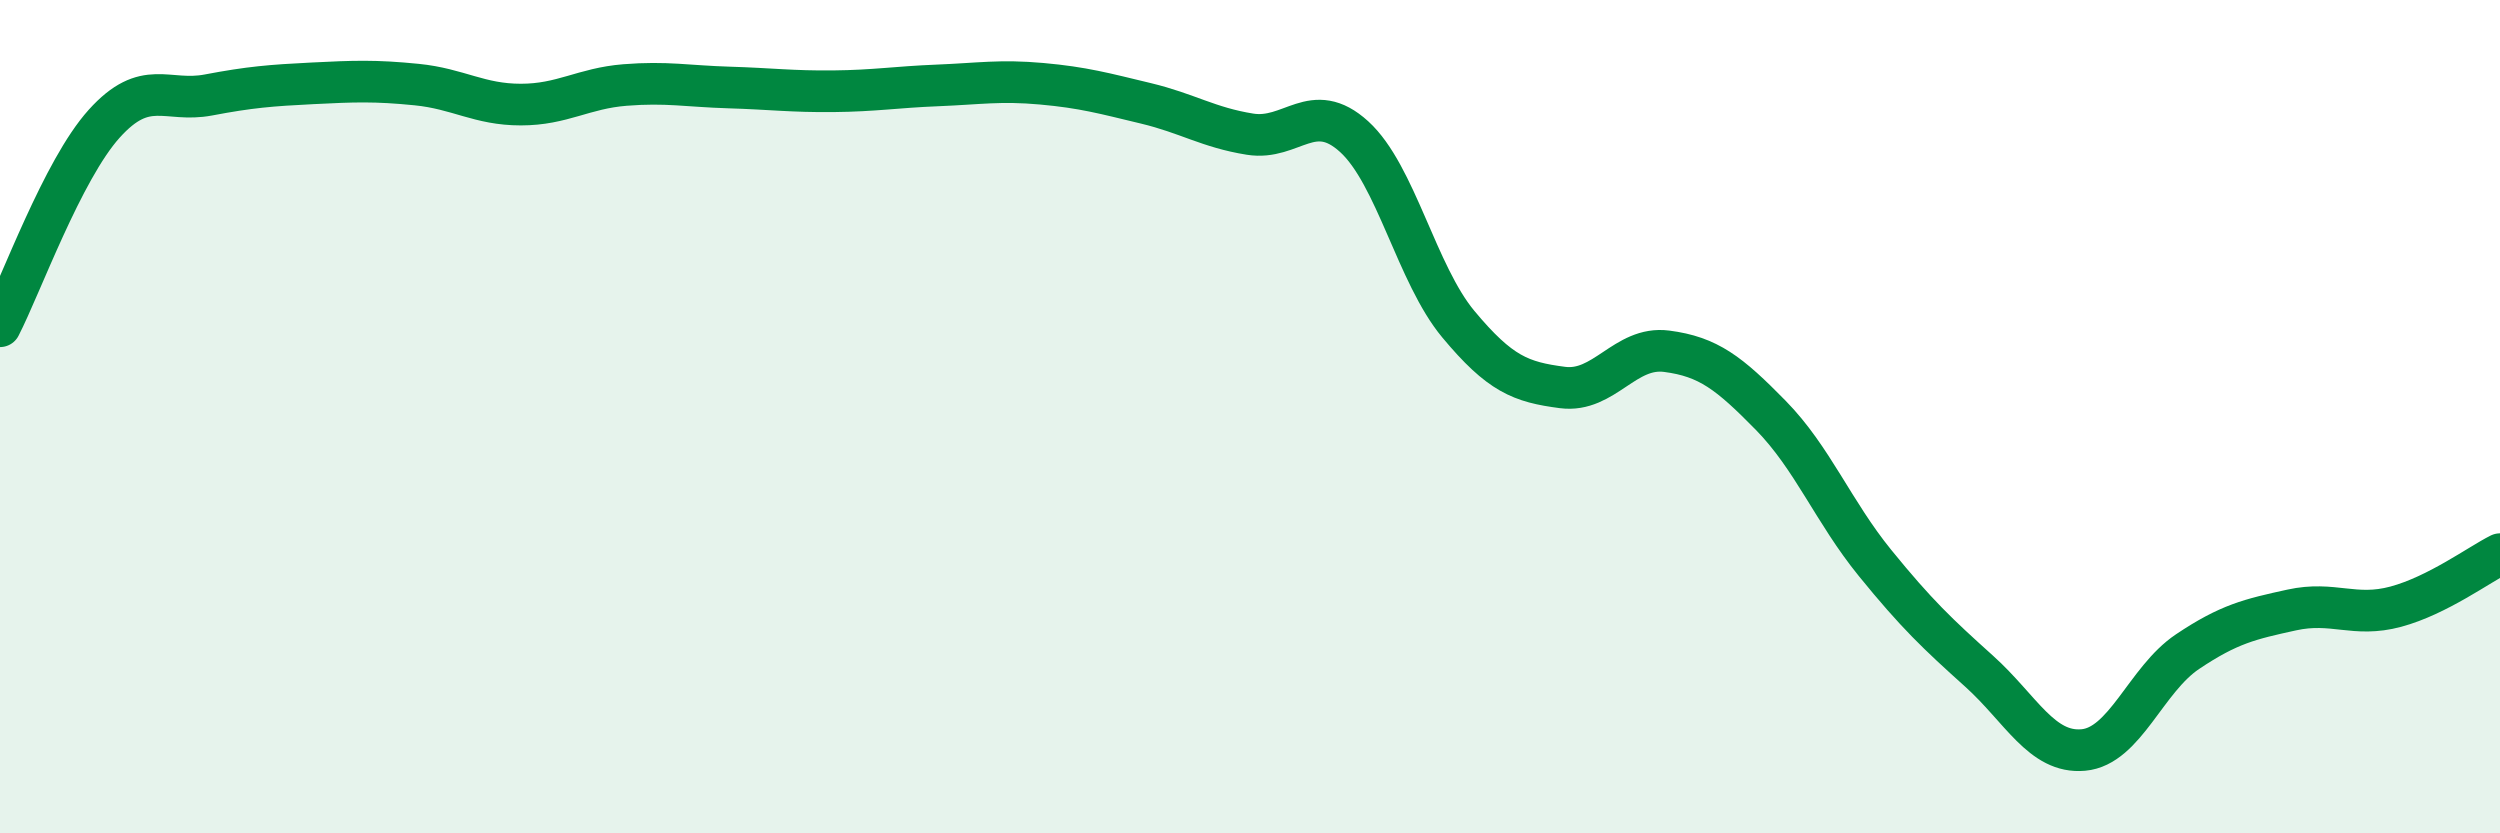
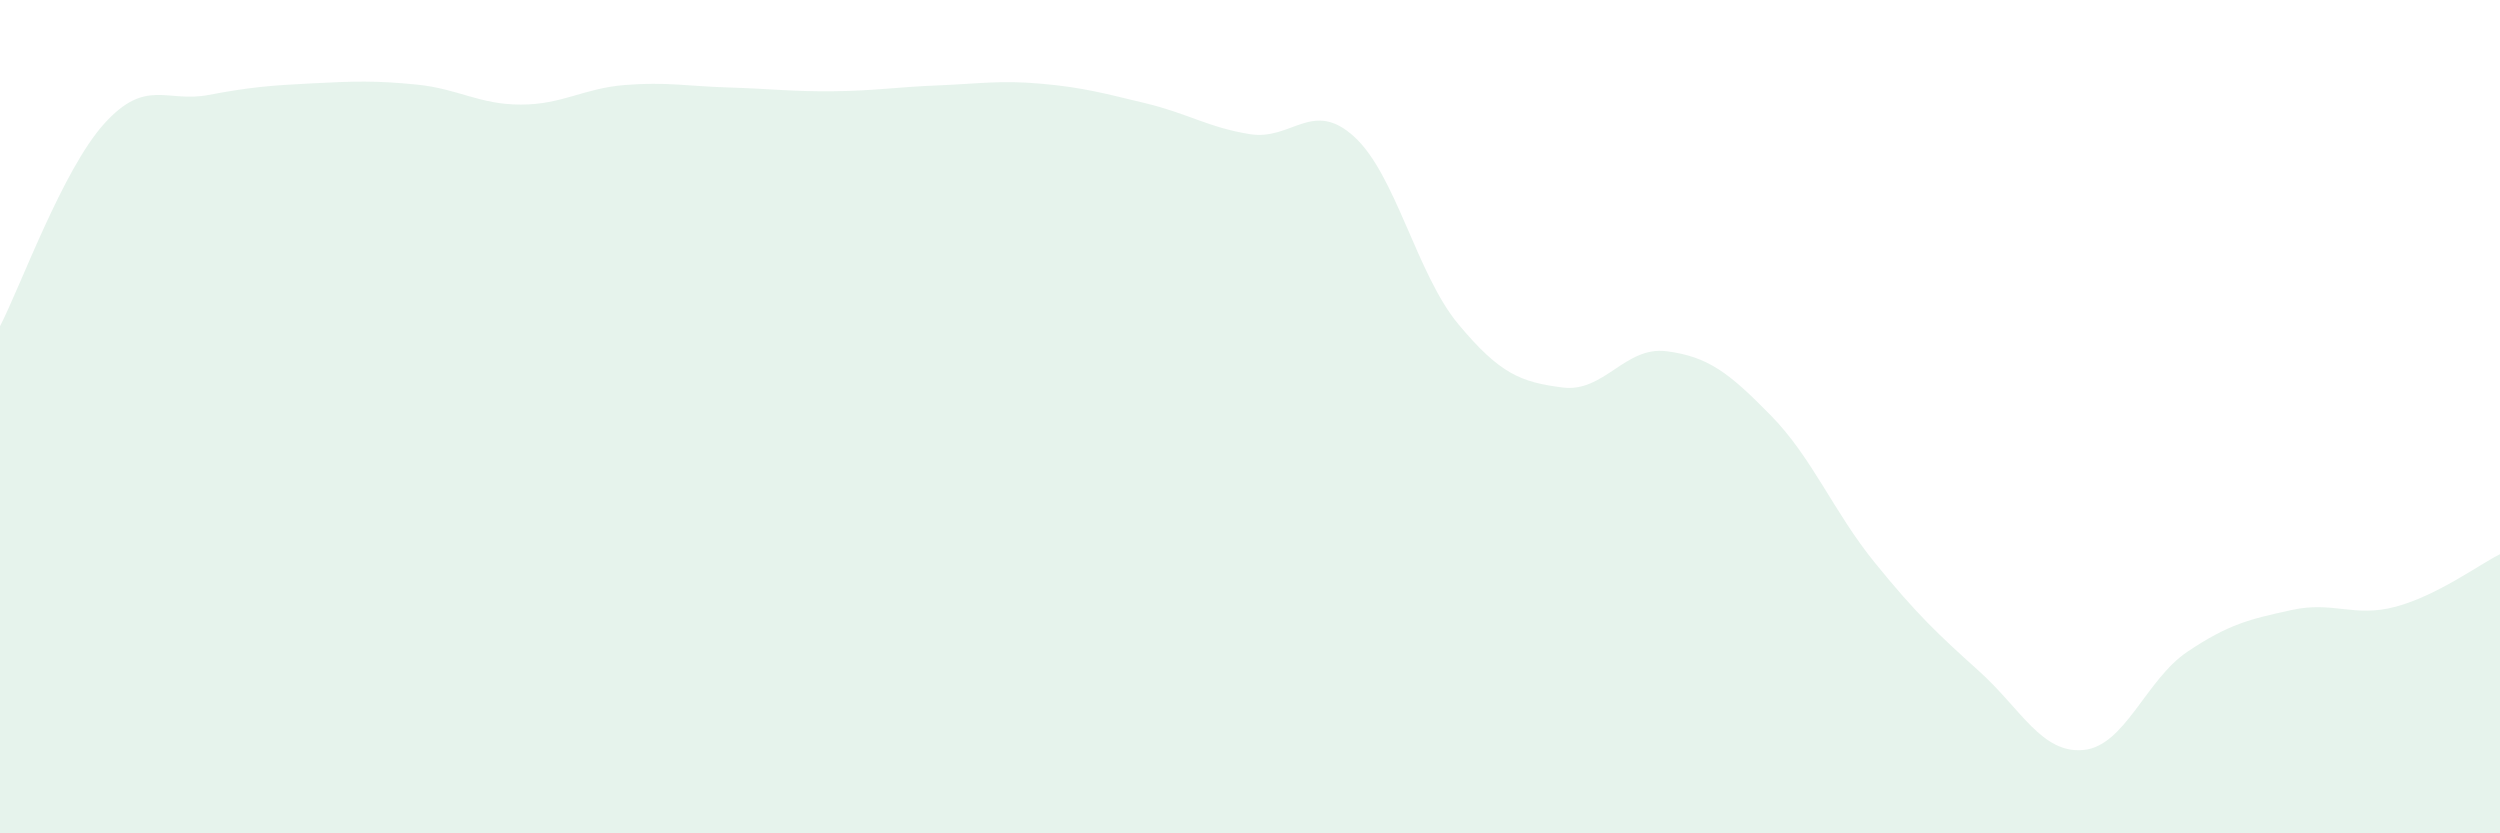
<svg xmlns="http://www.w3.org/2000/svg" width="60" height="20" viewBox="0 0 60 20">
  <path d="M 0,7.83 C 0.5,6.86 1.5,4.08 2.5,2.97 C 3.5,1.86 4,2.47 5,2.28 C 6,2.09 6.5,2.05 7.5,2 C 8.5,1.95 9,1.93 10,2.03 C 11,2.13 11.5,2.51 12.5,2.51 C 13.5,2.51 14,2.12 15,2.04 C 16,1.96 16.5,2.07 17.5,2.1 C 18.5,2.13 19,2.2 20,2.19 C 21,2.18 21.5,2.09 22.5,2.05 C 23.5,2.01 24,1.92 25,2.01 C 26,2.1 26.5,2.24 27.5,2.48 C 28.5,2.72 29,3.06 30,3.22 C 31,3.38 31.5,2.37 32.5,3.28 C 33.5,4.19 34,6.58 35,7.78 C 36,8.98 36.5,9.17 37.5,9.3 C 38.5,9.43 39,8.3 40,8.43 C 41,8.56 41.5,8.95 42.5,9.97 C 43.5,10.99 44,12.28 45,13.51 C 46,14.74 46.5,15.21 47.5,16.11 C 48.5,17.01 49,18.09 50,18 C 51,17.91 51.5,16.31 52.5,15.64 C 53.5,14.97 54,14.86 55,14.64 C 56,14.42 56.5,14.83 57.5,14.56 C 58.5,14.29 59.5,13.55 60,13.3L60 20L0 20Z" fill="#008740" opacity="0.1" stroke-linecap="round" stroke-linejoin="round" />
-   <path d="M 0,7.83 C 0.5,6.86 1.5,4.08 2.5,2.97 C 3.5,1.86 4,2.47 5,2.28 C 6,2.09 6.5,2.05 7.5,2 C 8.5,1.95 9,1.93 10,2.03 C 11,2.13 11.5,2.51 12.5,2.51 C 13.5,2.51 14,2.12 15,2.04 C 16,1.96 16.5,2.07 17.5,2.1 C 18.5,2.13 19,2.2 20,2.19 C 21,2.18 21.5,2.09 22.5,2.05 C 23.5,2.01 24,1.92 25,2.01 C 26,2.1 26.5,2.24 27.5,2.48 C 28.5,2.72 29,3.06 30,3.22 C 31,3.38 31.5,2.37 32.5,3.28 C 33.5,4.19 34,6.58 35,7.78 C 36,8.98 36.5,9.17 37.5,9.3 C 38.5,9.43 39,8.3 40,8.43 C 41,8.56 41.5,8.95 42.5,9.97 C 43.5,10.99 44,12.28 45,13.51 C 46,14.74 46.5,15.21 47.5,16.11 C 48.5,17.01 49,18.09 50,18 C 51,17.91 51.5,16.31 52.5,15.64 C 53.5,14.97 54,14.86 55,14.64 C 56,14.42 56.5,14.83 57.5,14.56 C 58.5,14.29 59.5,13.55 60,13.3" stroke="#008740" stroke-width="1" fill="none" stroke-linecap="round" stroke-linejoin="round" />
</svg>